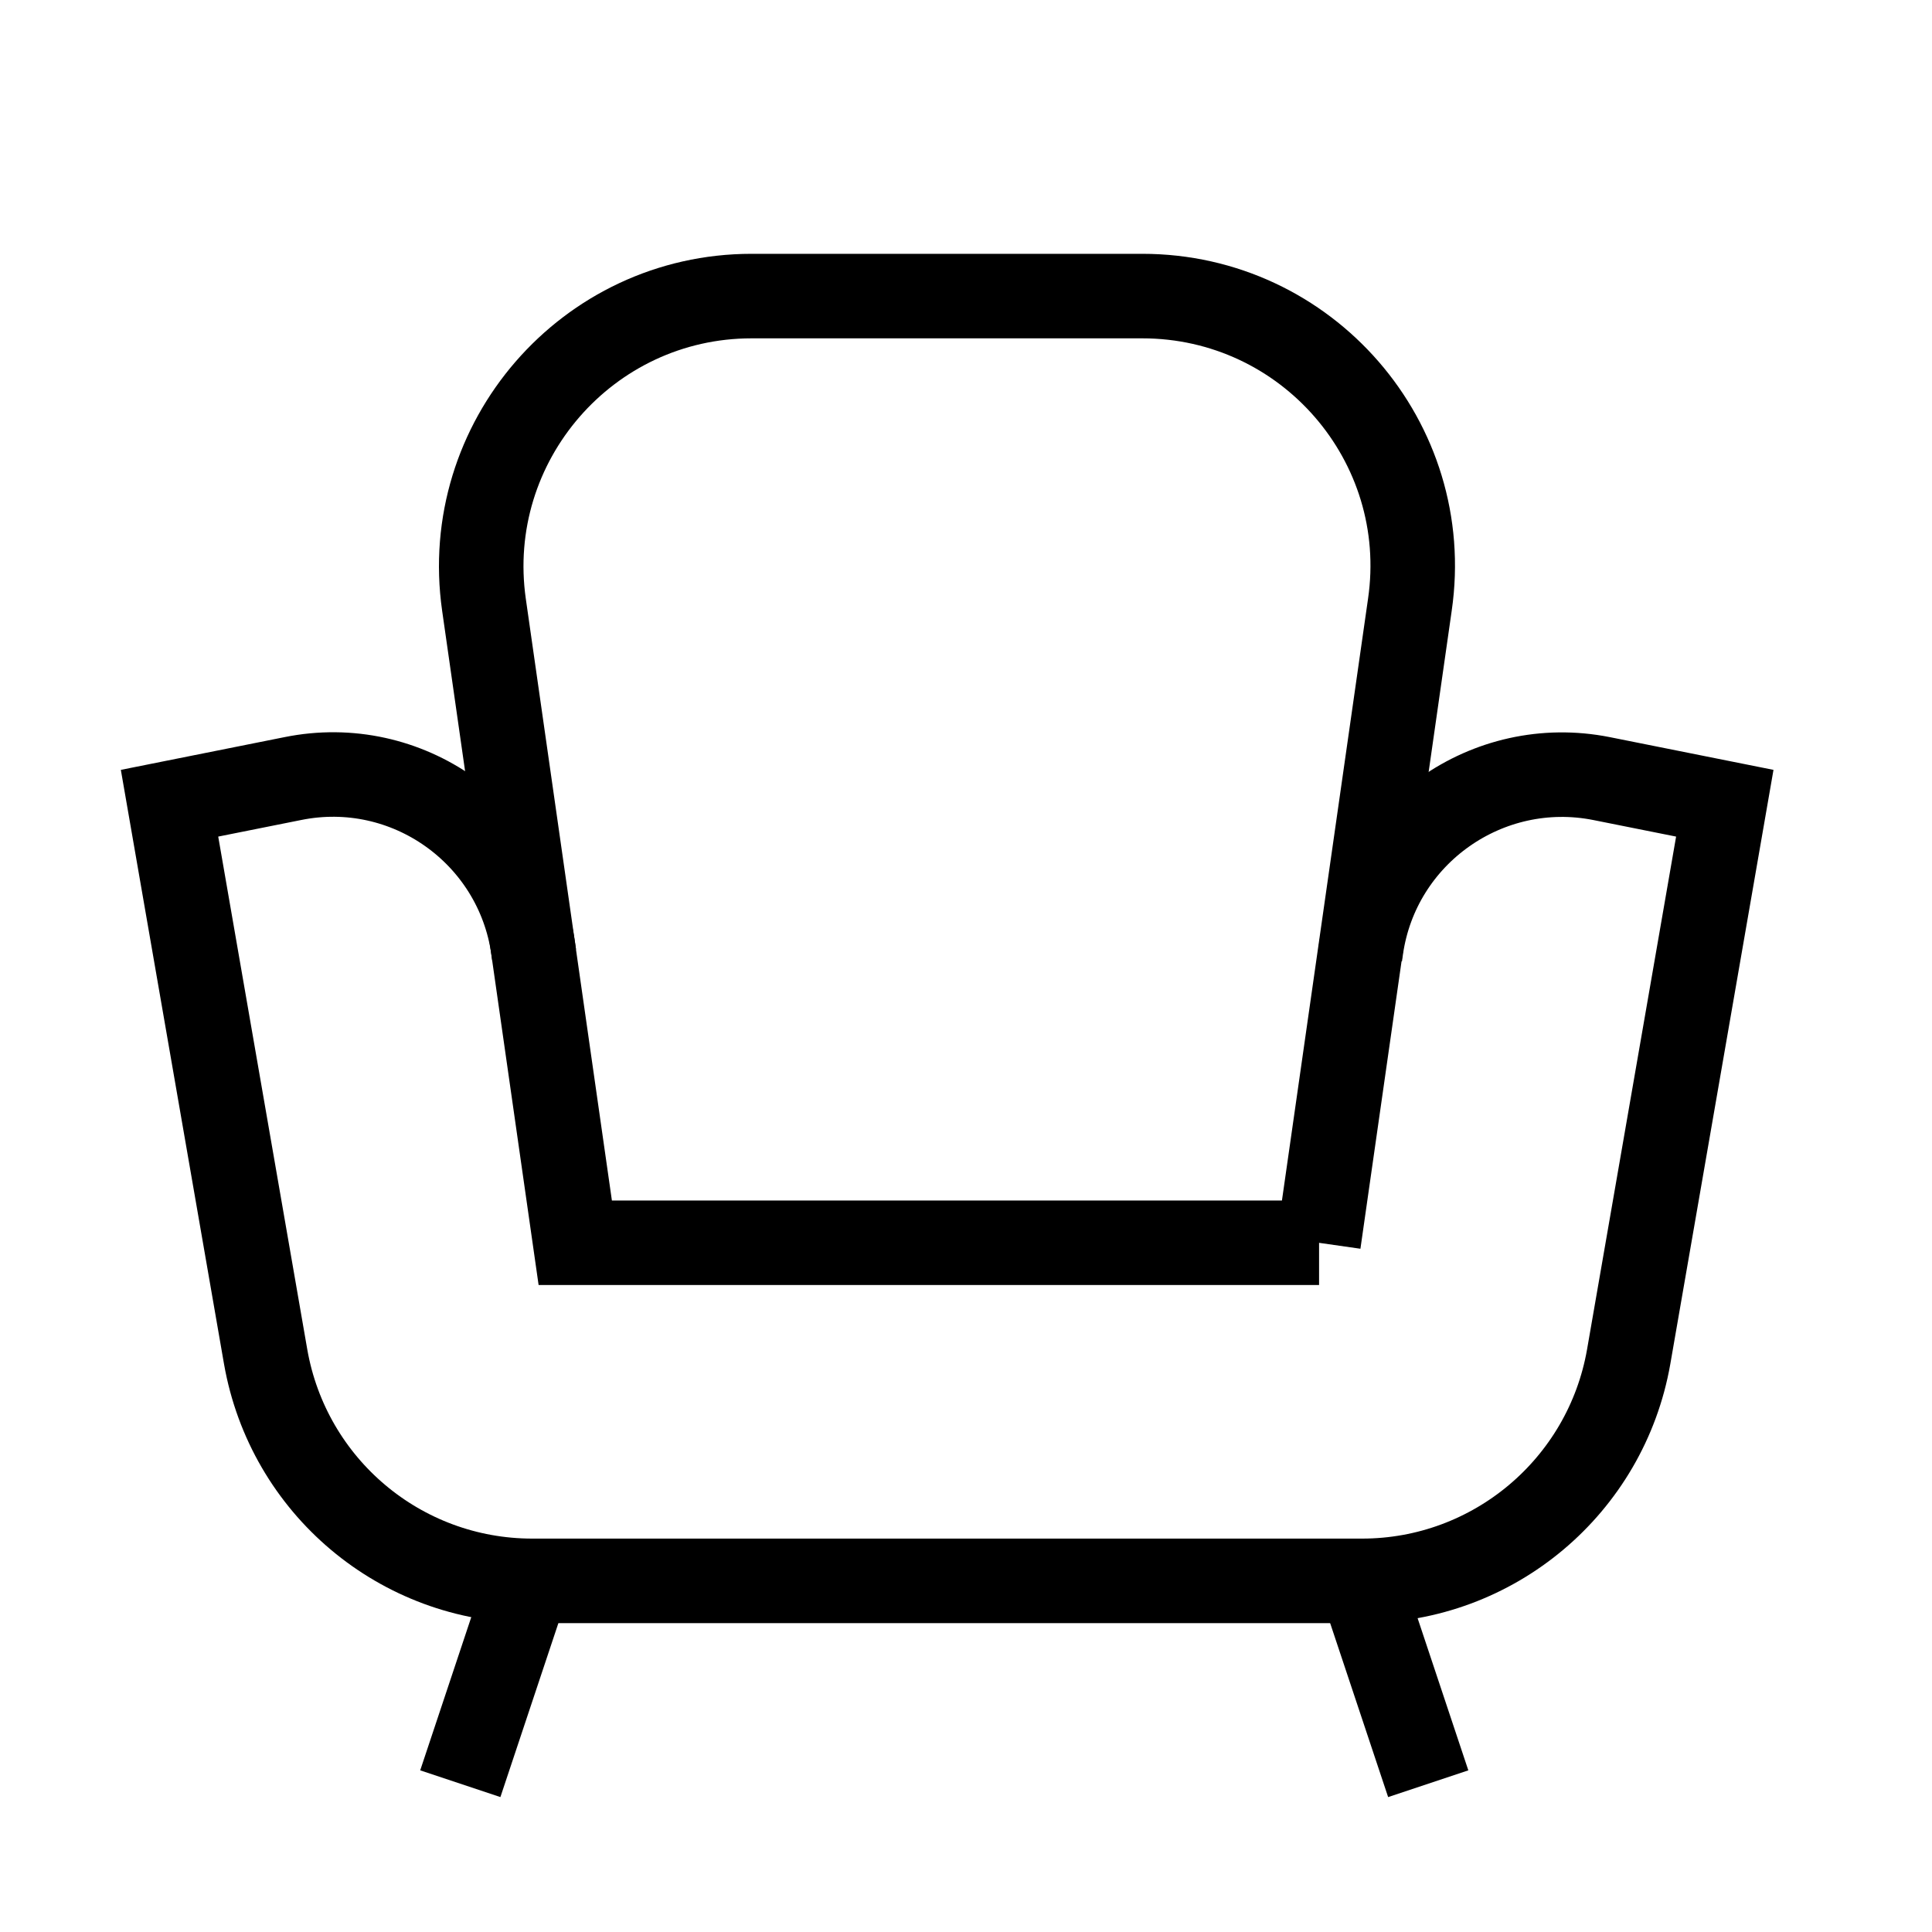
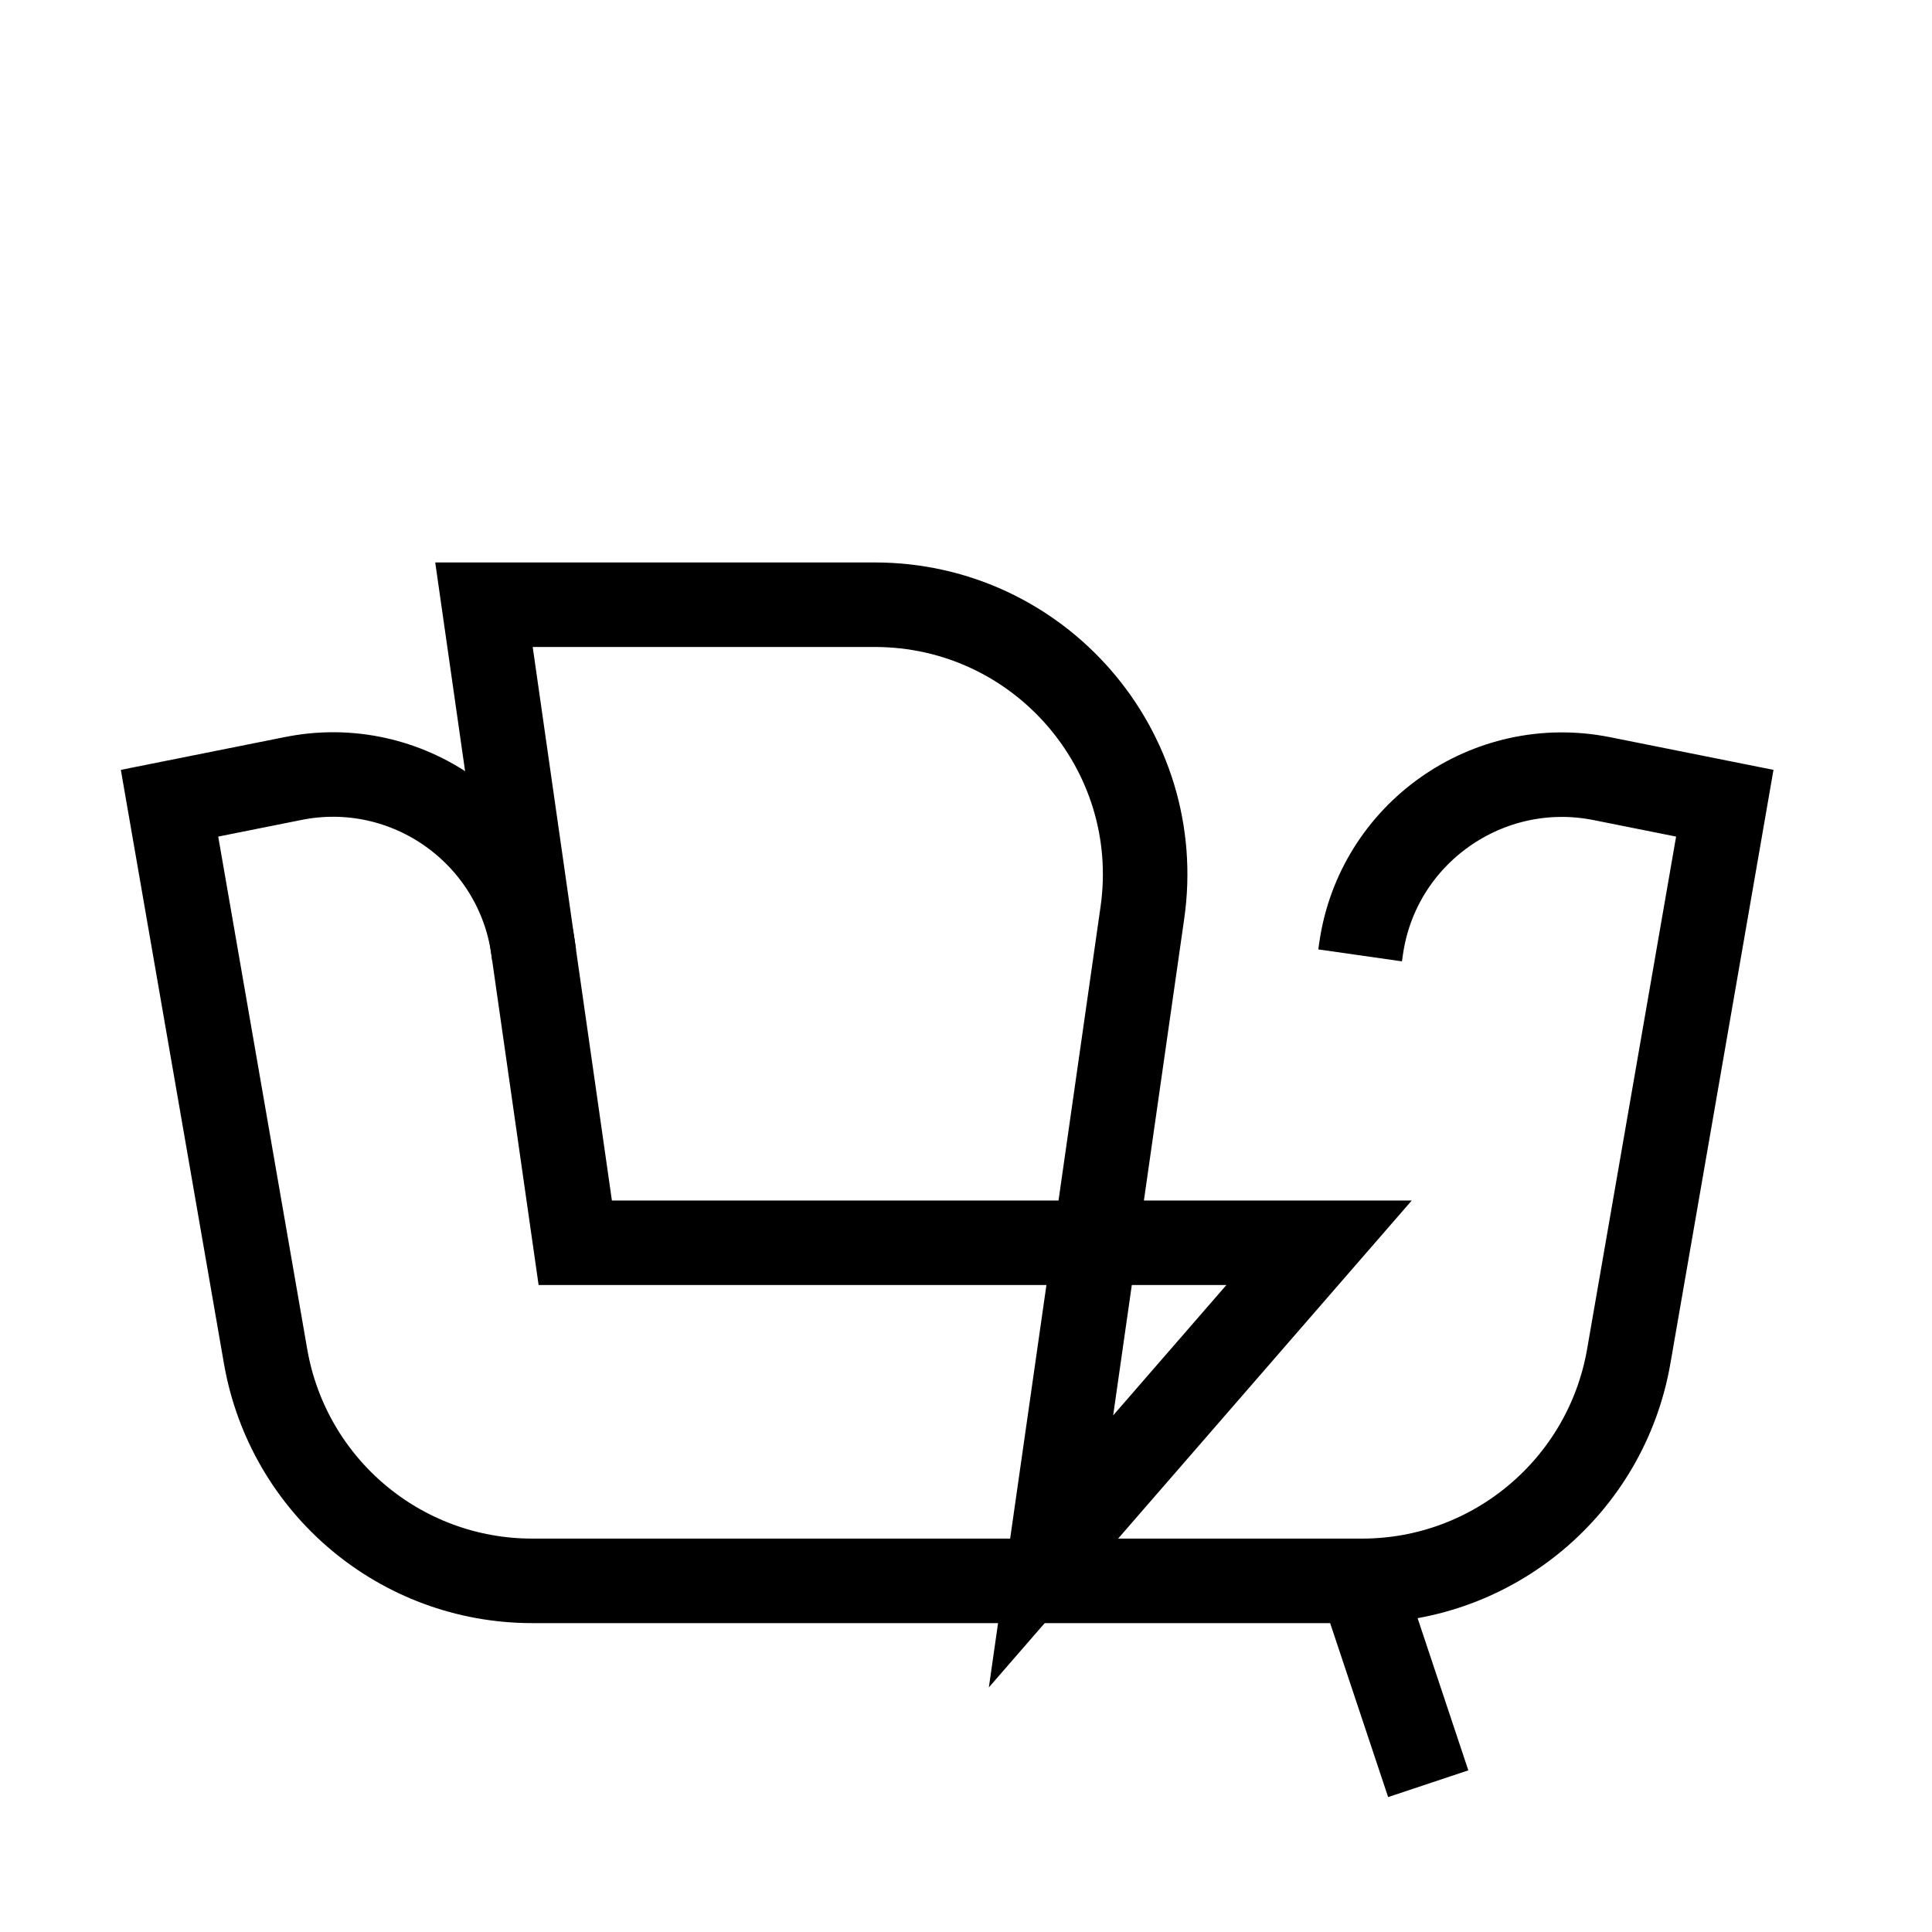
<svg xmlns="http://www.w3.org/2000/svg" id="Lager_1" data-name="Lager 1" viewBox="0 0 40 40" width="40" height="40">
  <defs>
    <style>
      .cls-1 {
        fill: none;
        stroke: #000;
        stroke-miterlimit: 10;
        stroke-width: 1.75px;
      }
    </style>
  </defs>
  <g id="Sofa">
-     <path class="cls-1" d="M27.31,25.73H11.91l-1.89-13.21c-.48-3.37,2.14-6.39,5.54-6.39h8.09c3.41,0,6.03,3.02,5.54,6.39l-1.89,13.21Z" />
+     <path class="cls-1" d="M27.31,25.73H11.91l-1.89-13.21h8.09c3.41,0,6.03,3.02,5.54,6.39l-1.89,13.21Z" />
    <path class="cls-1" d="M11.06,19.78l-.02-.14c-.34-2.39-2.62-4-4.98-3.52l-2.55,.51,1.99,11.46c.47,2.68,2.79,4.64,5.52,4.64H28.2c2.72,0,5.05-1.96,5.52-4.64l1.99-11.46-2.55-.51c-2.36-.47-4.64,1.14-4.98,3.52l-.02,.14" />
-     <line class="cls-1" x1="10.93" y1="32.73" x2="9.53" y2="36.93" />
    <line class="cls-1" x1="28.17" y1="32.73" x2="29.57" y2="36.93" />
  </g>
</svg>